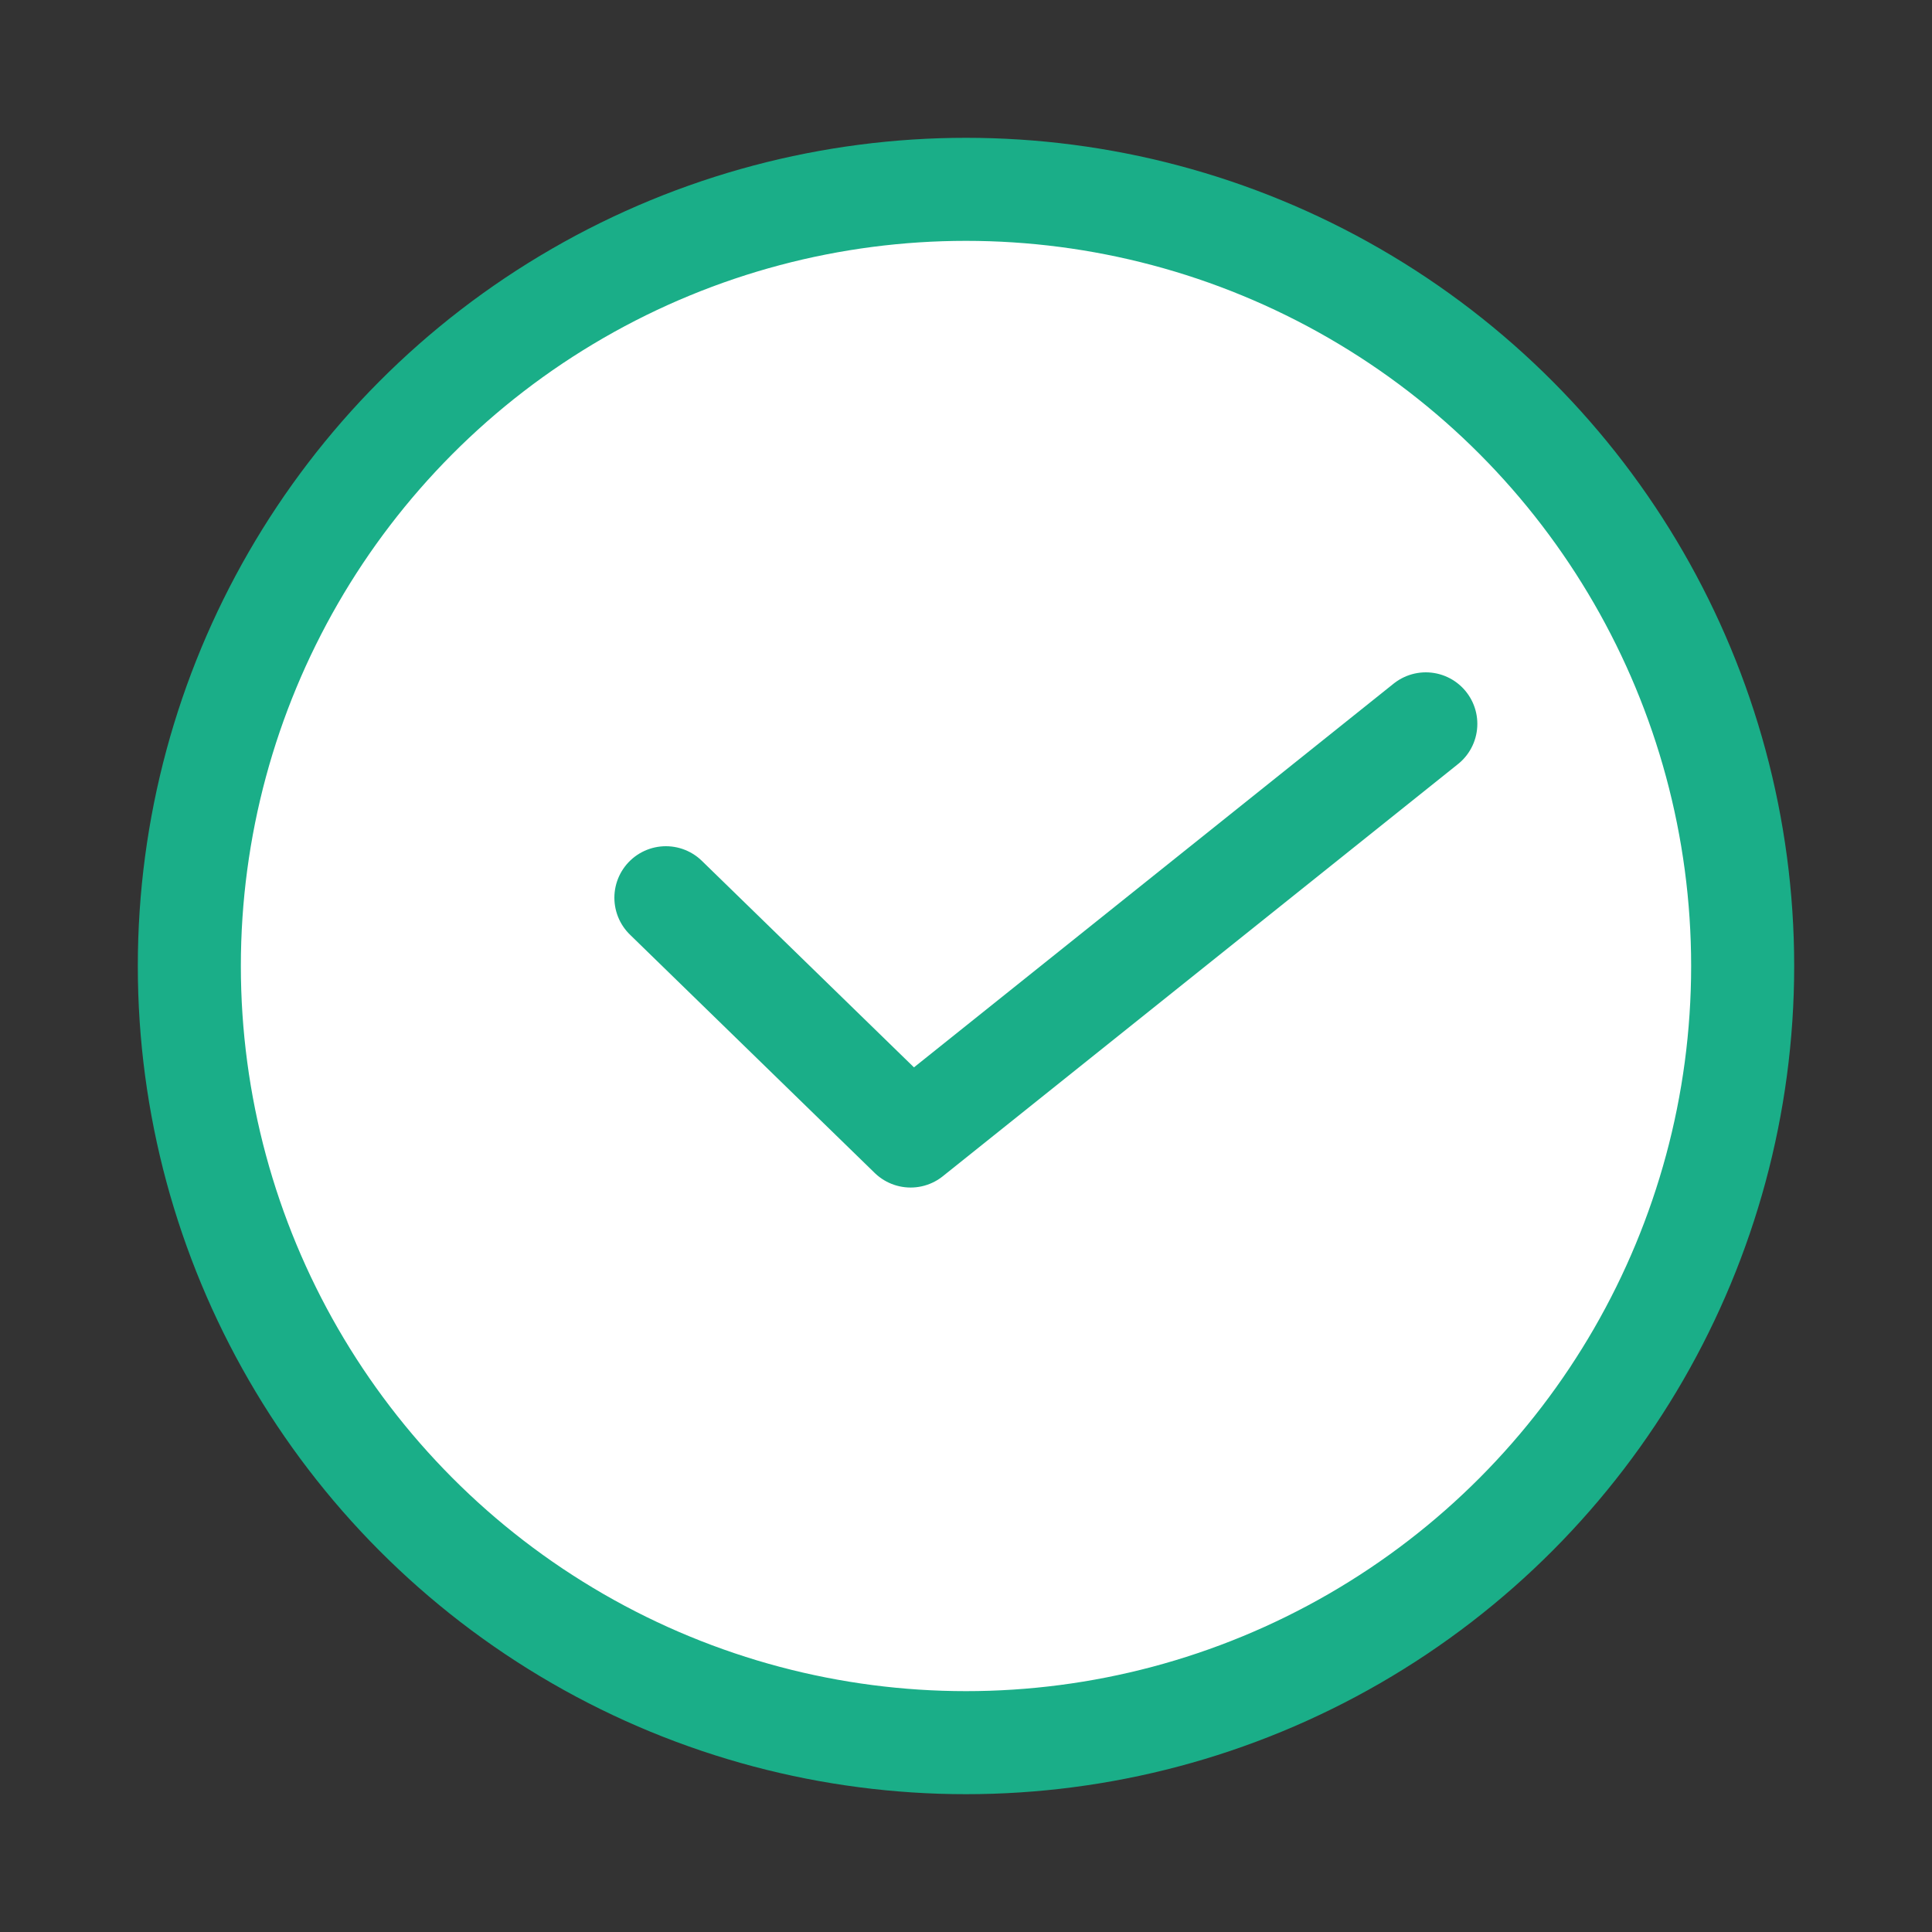
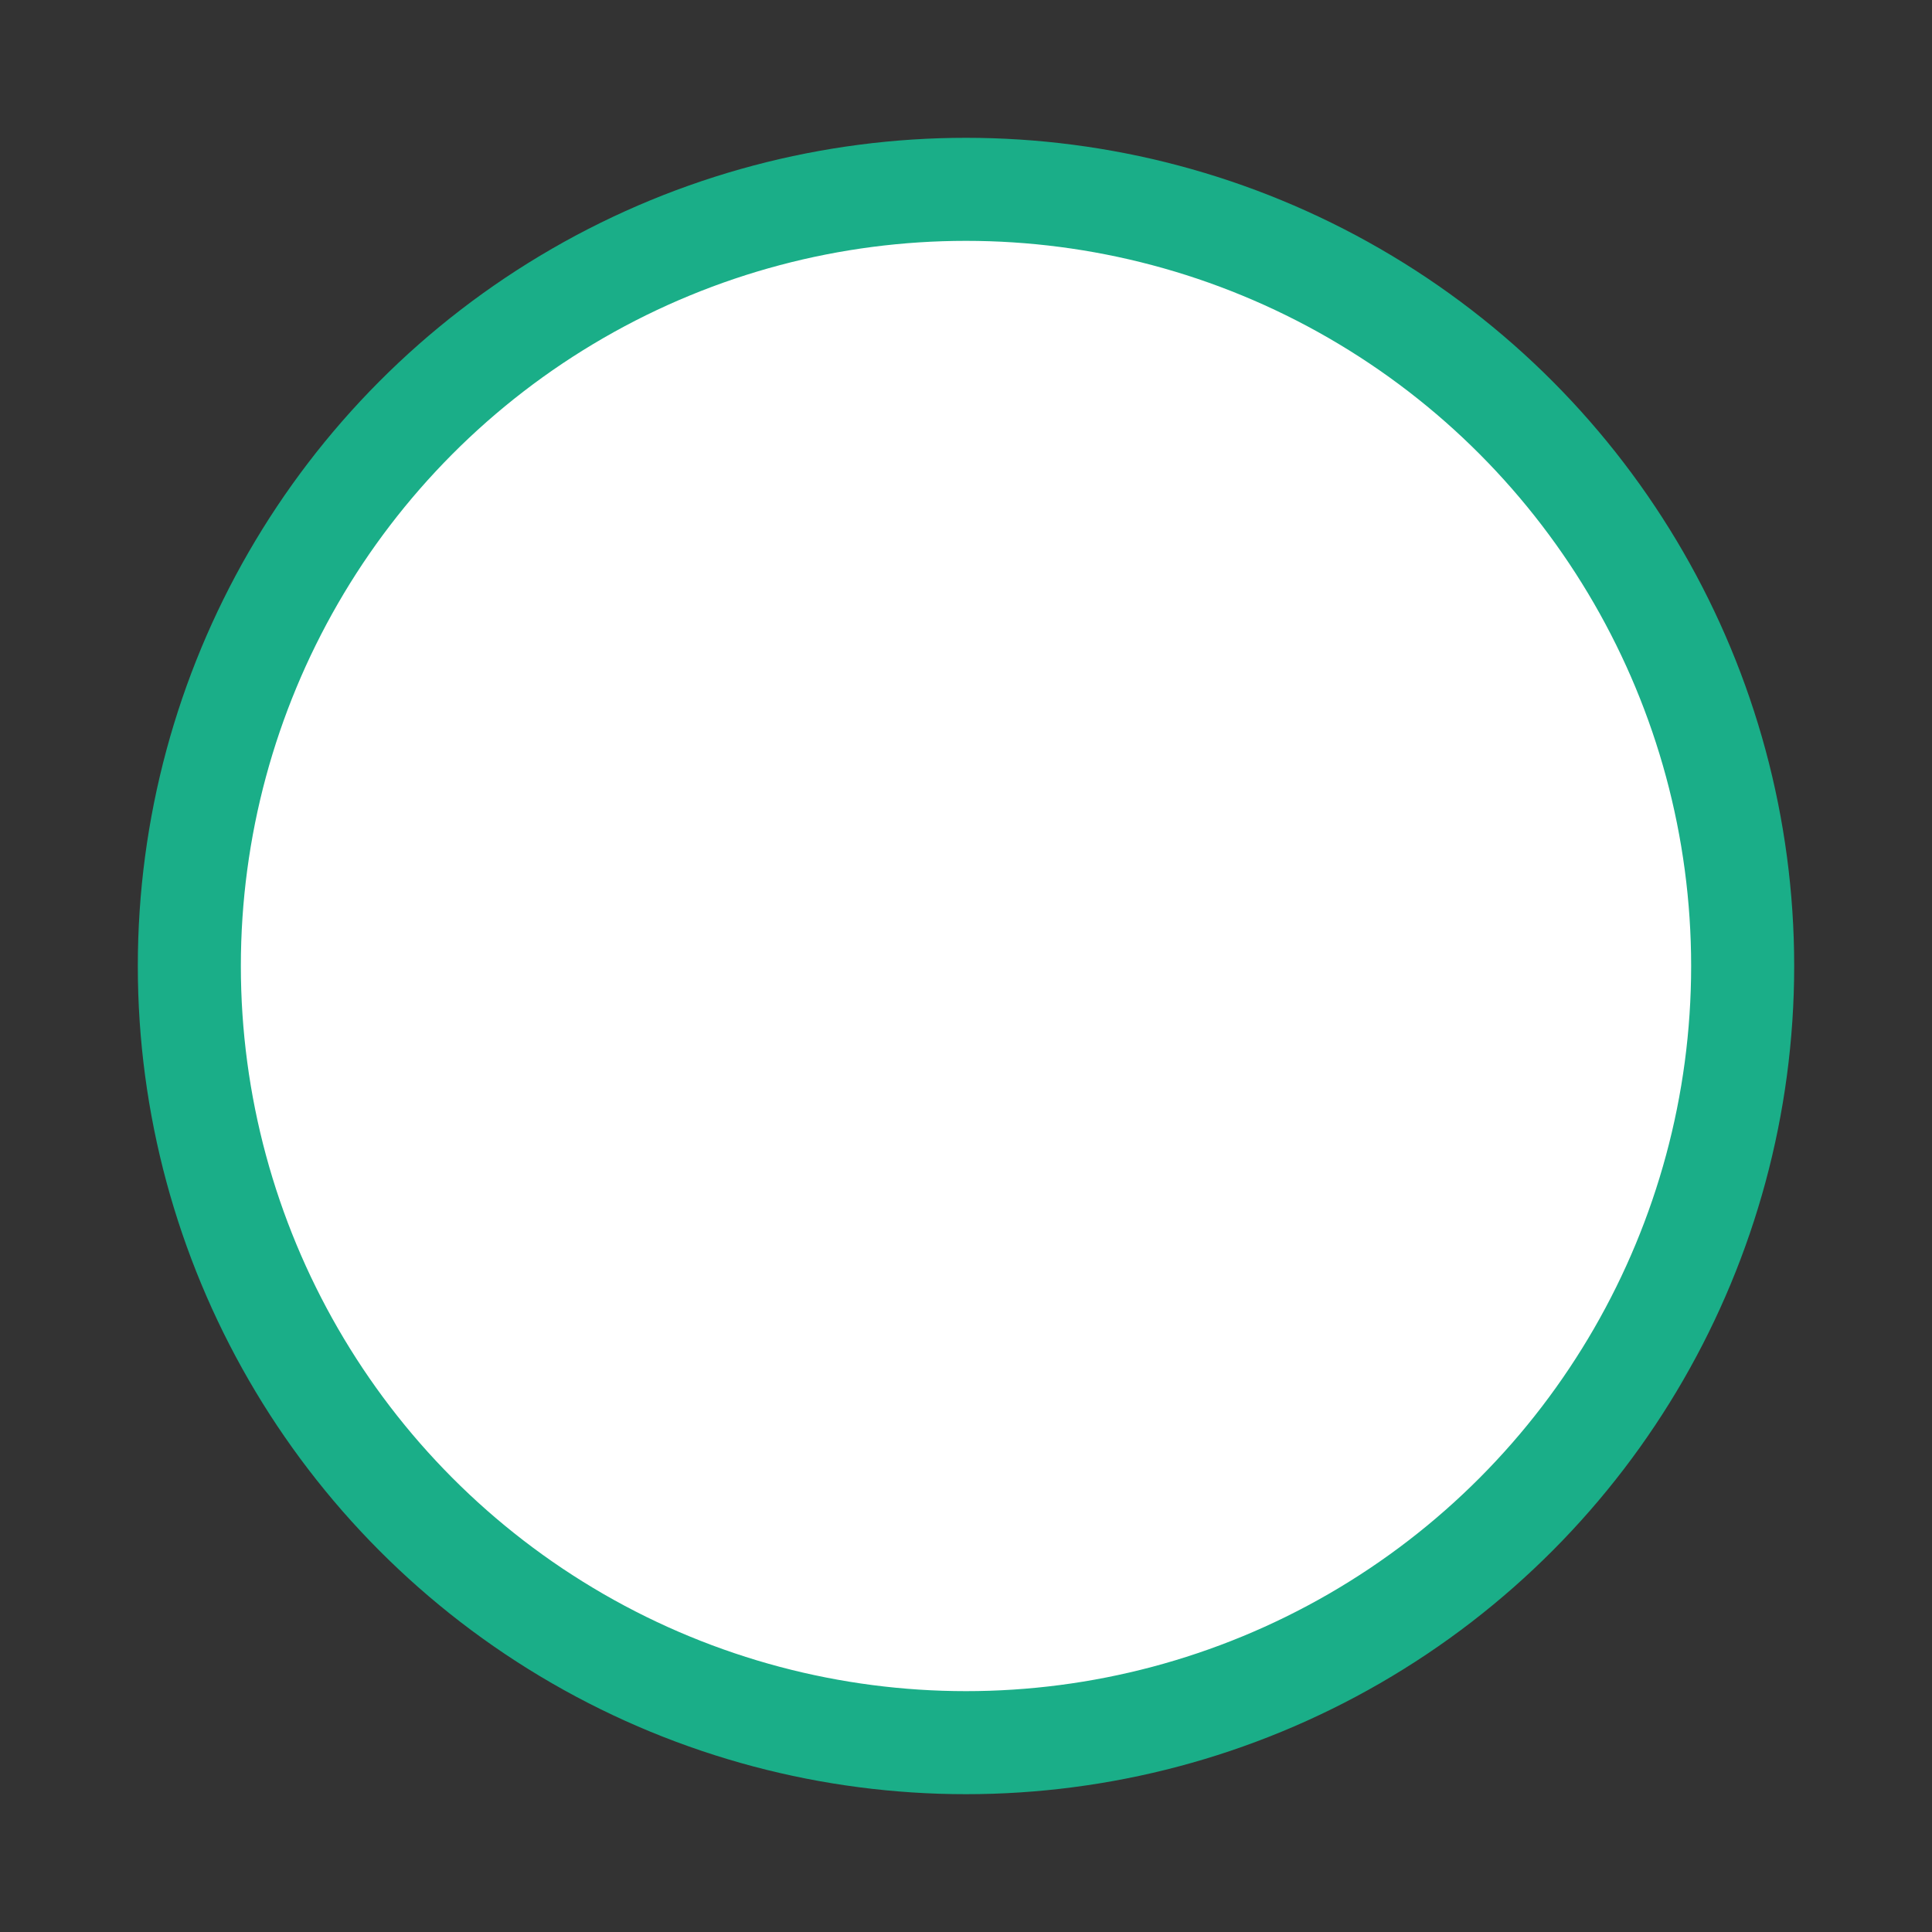
<svg xmlns="http://www.w3.org/2000/svg" version="1.1" id="Calque_1" x="0px" y="0px" viewBox="0 0 150 150" style="enable-background:new 0 0 150 150;" xml:space="preserve">
  <rect x="0" y="0" width="150" height="150" fill="#333333" stroke="none" />
  <style type="text/css">
	.st0{fill:#FFFFFF;stroke:#1AAE88;stroke-width:8;stroke-miterlimit:10;}
	.st1{fill:#FFFFFF;stroke:#1AAE88;stroke-width:8;stroke-linecap:round;stroke-linejoin:round;stroke-miterlimit:10;}
</style>
  <circle id="XMLID_1_" class="st0" cx="75" cy="75" r="60.3" />
-   <polyline id="XMLID_2_" class="st1" points="51.7,69.7 70.7,88.2 110.7,56.2 " />
</svg>